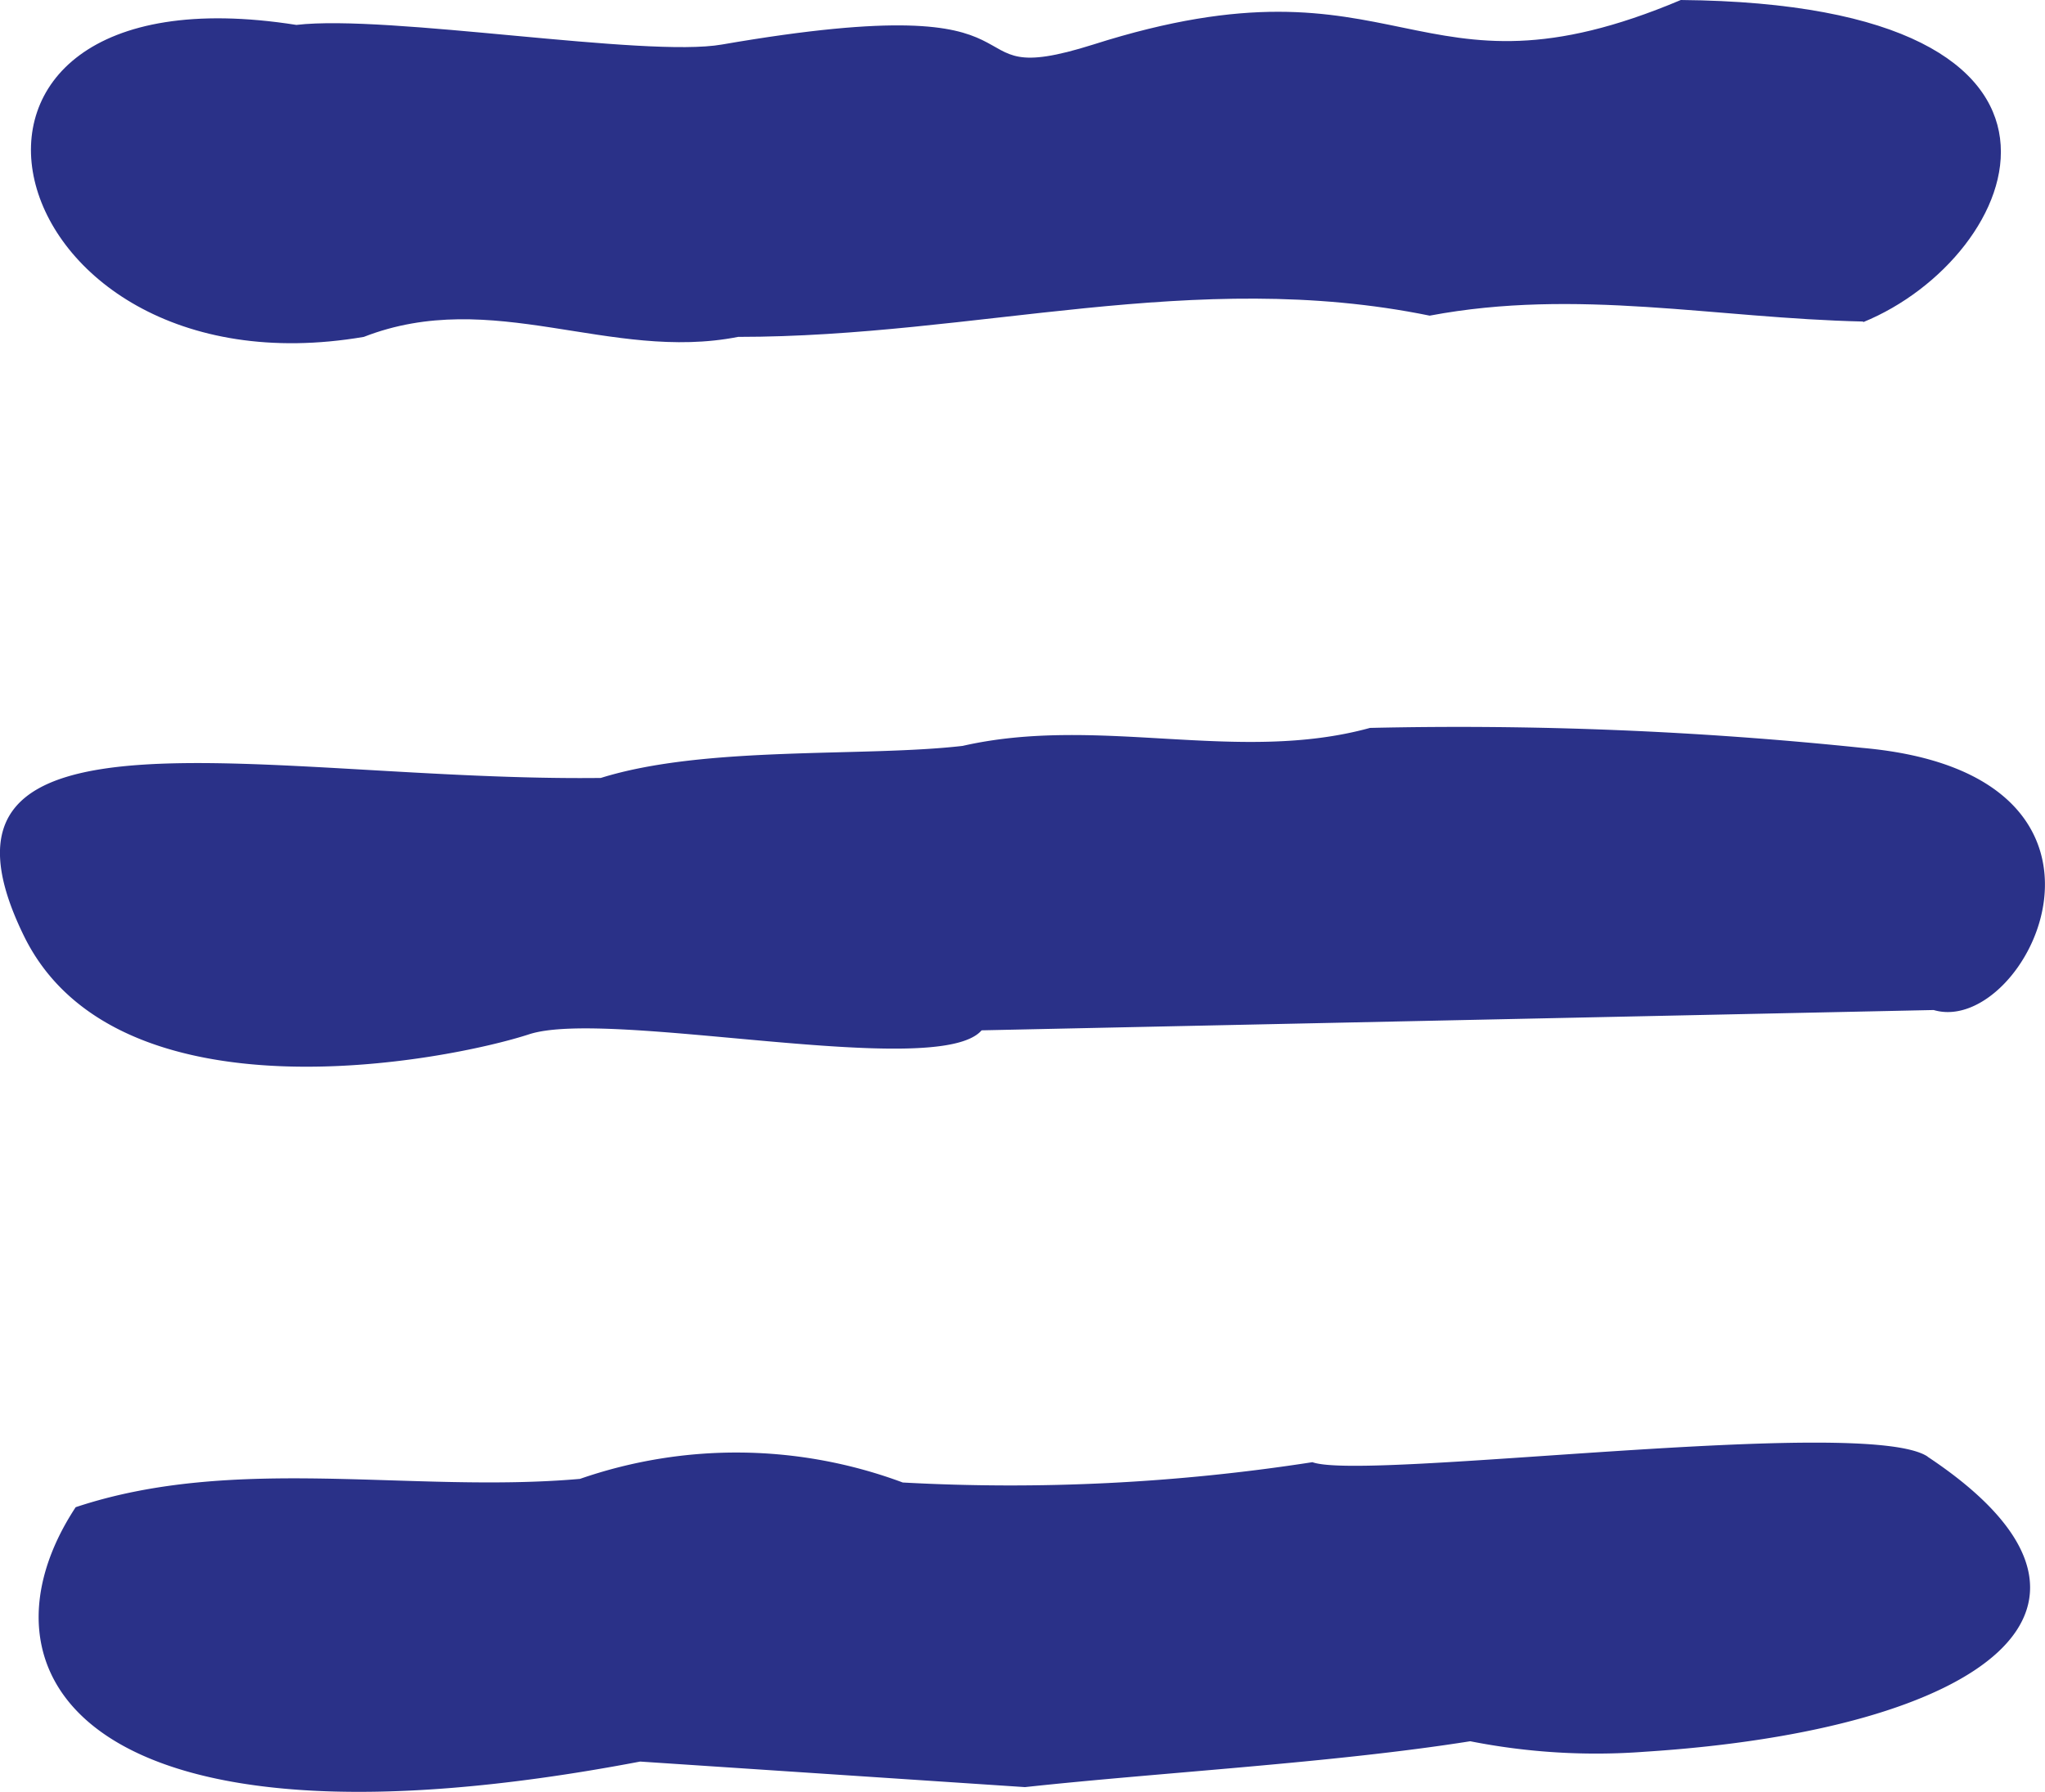
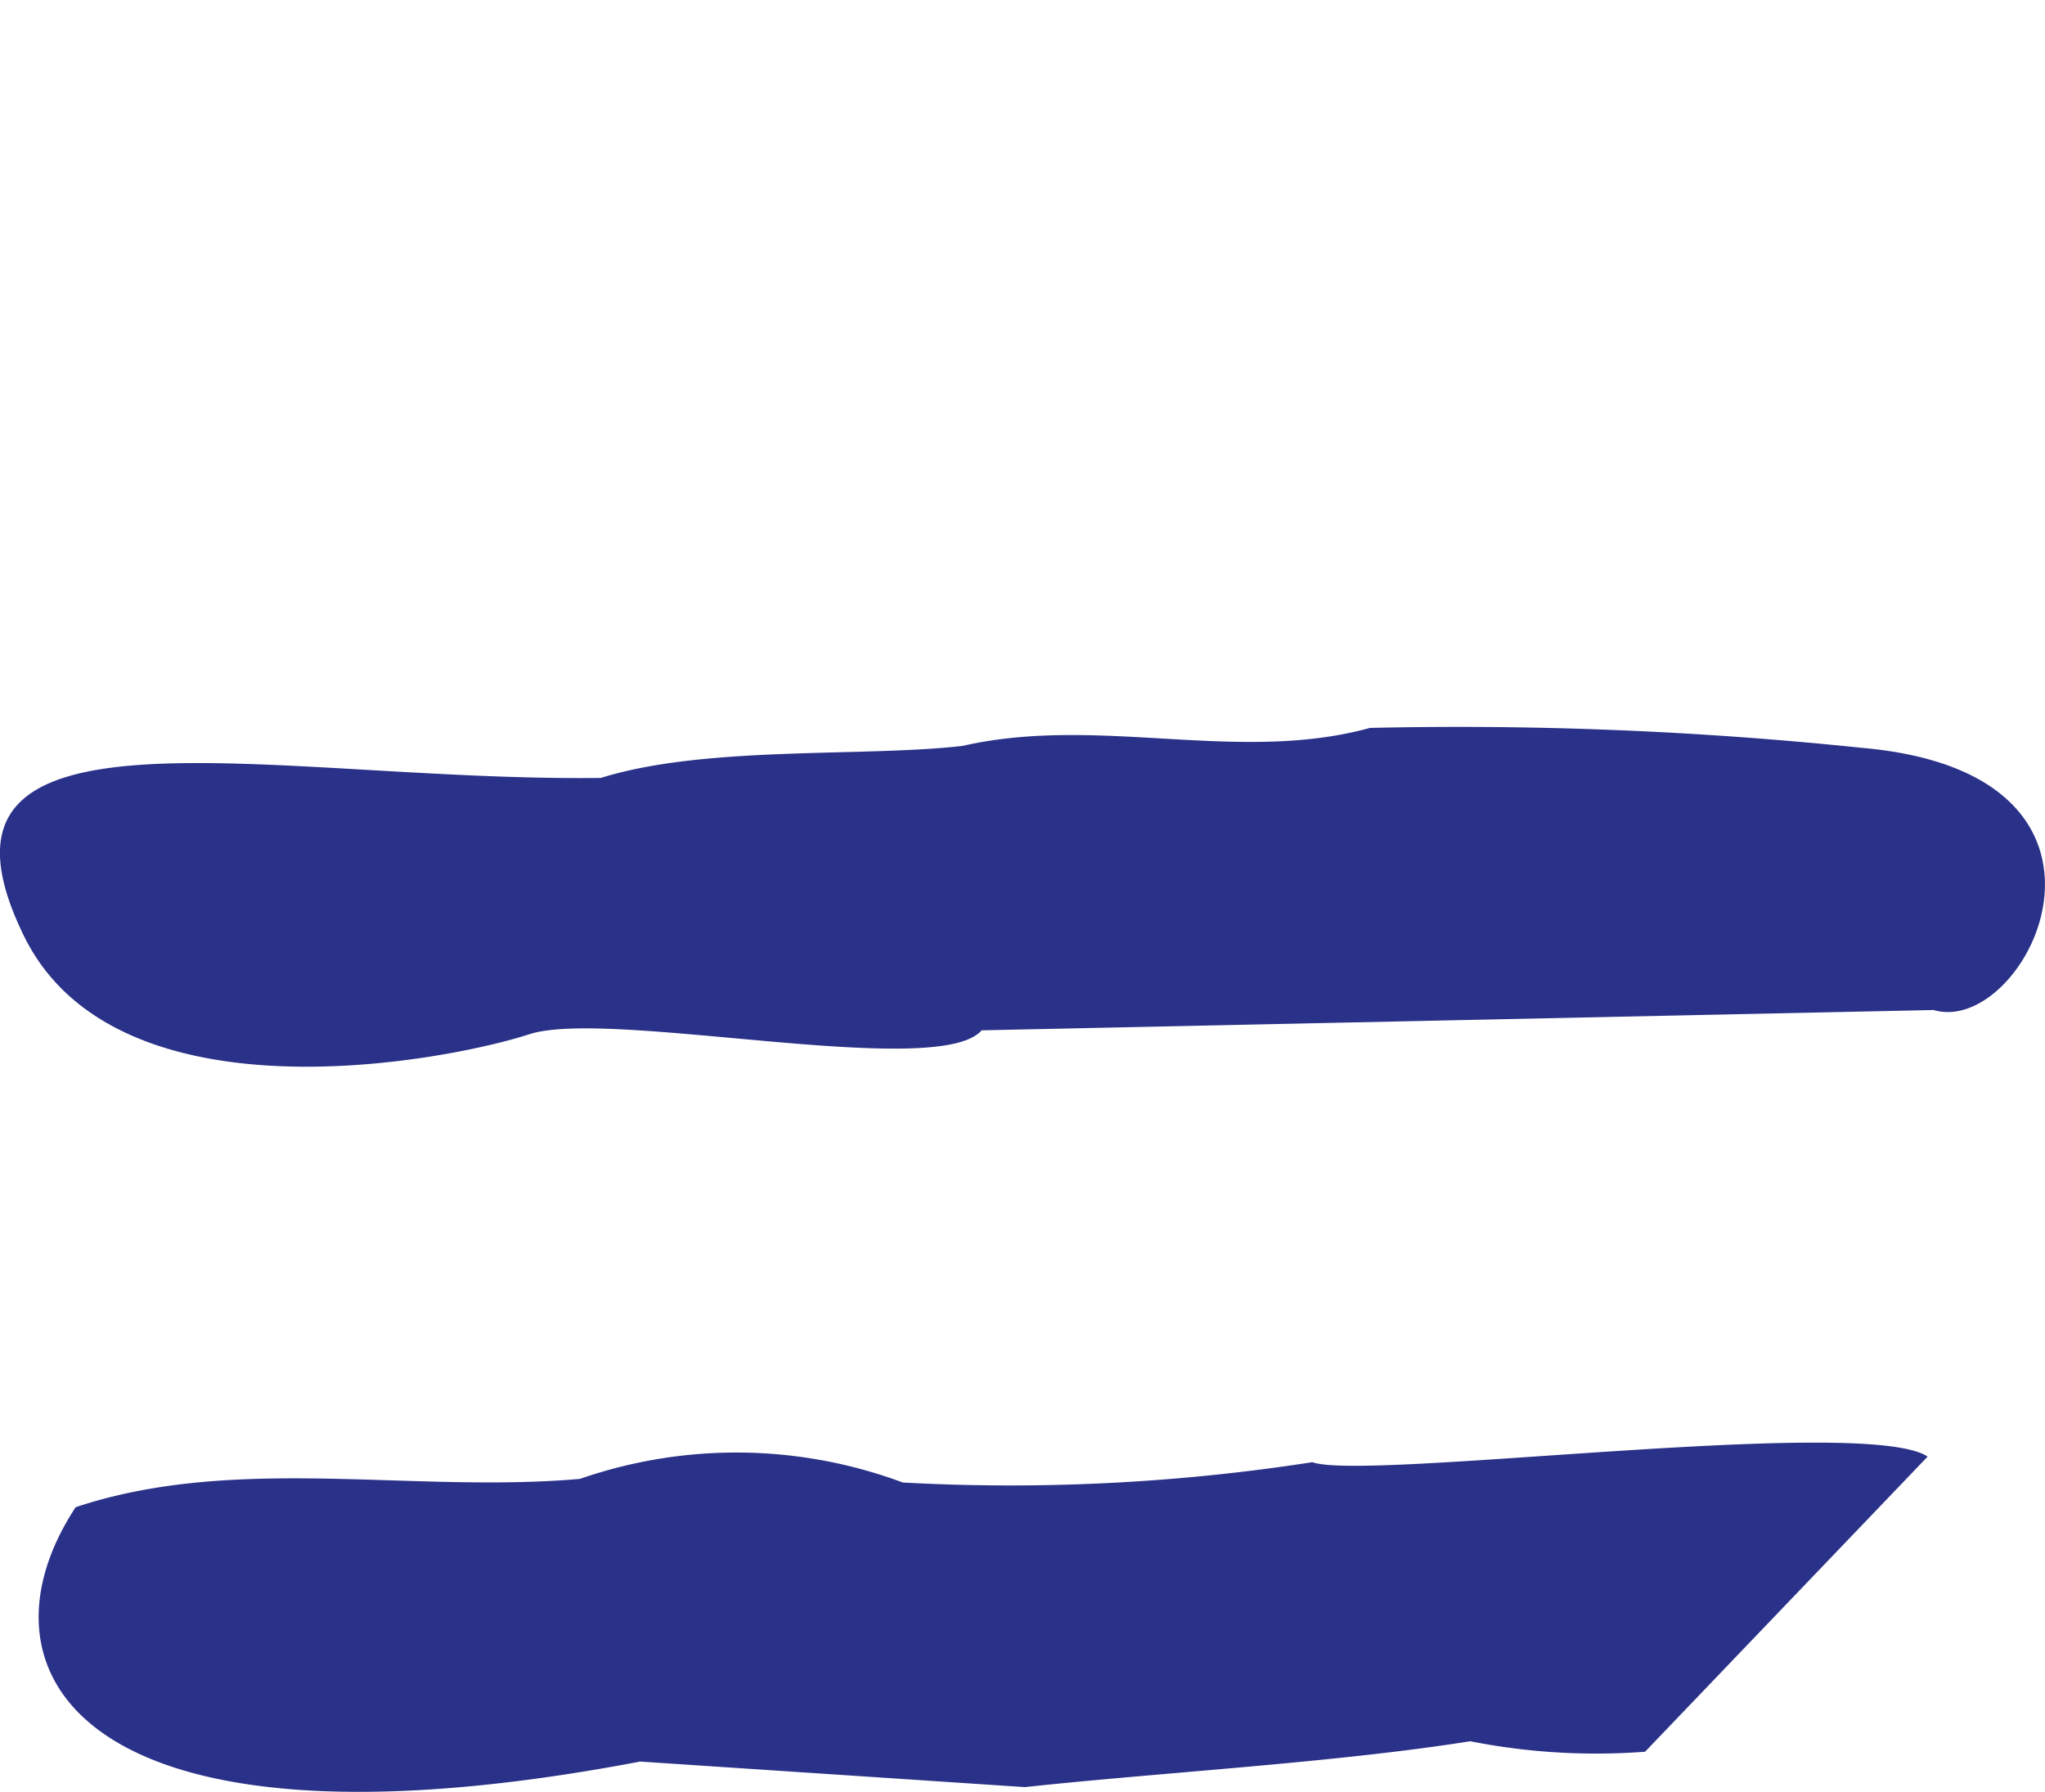
<svg xmlns="http://www.w3.org/2000/svg" width="28.891" height="25.315" viewBox="0 0 28.891 25.315">
  <g id="icon-menu-burger" transform="translate(0)">
-     <path id="Tracé_3115" data-name="Tracé 3115" d="M27.867,44.261c-.884-.588-7.938.352-8.692.079a27.836,27.836,0,0,1-5.787.287,6.741,6.741,0,0,0-4.561-.051c-2.378.208-4.867-.352-7.124.4-1.531,2.327.06,5.1,7.975,3.594l5.436.361c1.92-.208,4.362-.342,6.291-.648a9.151,9.151,0,0,0,2.47.148c4.811-.31,7.161-2.063,3.992-4.168Z" transform="translate(-0.634 -23.68)" fill="#2a3188" />
+     <path id="Tracé_3115" data-name="Tracé 3115" d="M27.867,44.261c-.884-.588-7.938.352-8.692.079a27.836,27.836,0,0,1-5.787.287,6.741,6.741,0,0,0-4.561-.051c-2.378.208-4.867-.352-7.124.4-1.531,2.327.06,5.1,7.975,3.594l5.436.361c1.92-.208,4.362-.342,6.291-.648a9.151,9.151,0,0,0,2.47.148Z" transform="translate(-0.634 -23.68)" fill="#2a3188" />
    <path id="Tracé_3116" data-name="Tracé 3116" d="M27.321,26.19c1.318.384,3.173-3.335-1.013-3.705a55.022,55.022,0,0,0-6.953-.282c-1.864.513-3.83-.185-5.755.254-1.4.162-3.636-.009-5.112.453-4.658.056-9.876-1.3-8.151,2.23,1.314,2.688,6,1.763,7.138,1.392s5.778.657,6.393-.056l13.457-.287Z" transform="translate(0 -11.918)" fill="#2a3188" />
-     <path id="Tracé_3117" data-name="Tracé 3117" d="M26.829,4.552C29.073,3.636,30.6.056,24.253,0c-3.789,1.6-3.914-.768-8.3.629-2.216.7-.222-.87-5.246,0C9.625.819,5.989.2,4.694.352-1.153-.569.359,5.662,5.647,4.76c1.818-.708,3.479.356,5.288,0,3.372,0,6.435-.981,9.77-.3,2.082-.393,4.034.037,6.125.083Z" transform="translate(-0.507)" fill="#2a3188" />
  </g>
</svg>